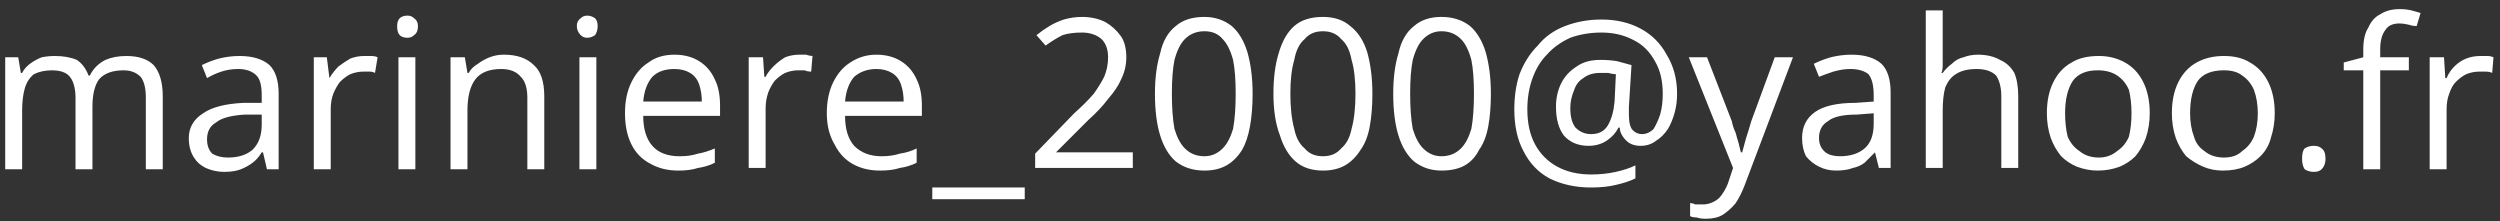
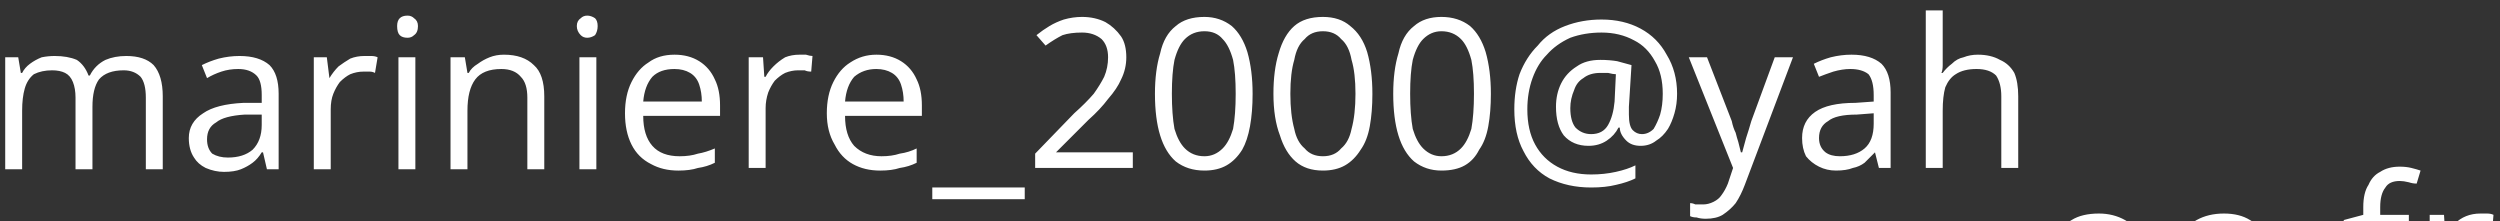
<svg xmlns="http://www.w3.org/2000/svg" version="1.2" viewBox="0 0 192 17" width="192" height="17">
  <rect x="0" y="0" width="192" height="17" fill="#333333" stroke="none" />
  <title>Nouveau projet</title>
  <style>
		.s0 { fill: #ffffff } 
	</style>
-   <path id="mariniere_2000@yahoo.fr" class="s0" aria-label="mariniere_2000@yahoo.fr" d="m9.7 4.3q1.4 0 2.1 0.7 0.7 0.8 0.7 2.4v5.6h-1.3v-5.5q0-1.1-0.4-1.6-0.5-0.5-1.3-0.5-1.3 0-1.9 0.7-0.5 0.7-0.5 2.1v4.8h-1.3v-5.5q0-0.7-0.2-1.2-0.2-0.5-0.6-0.7-0.4-0.2-1-0.2-0.8 0-1.4 0.3-0.5 0.4-0.7 1.1-0.2 0.7-0.2 1.7v4.5h-1.3v-8.6h1l0.2 1.2h0.1q0.2-0.4 0.6-0.7 0.4-0.3 0.9-0.5 0.5-0.1 1-0.1 1 0 1.7 0.3 0.6 0.4 0.9 1.2h0.1q0.4-0.8 1.2-1.2 0.7-0.3 1.6-0.3zm8.7 0q1.5 0 2.3 0.7 0.7 0.7 0.7 2.2v5.8h-0.9l-0.3-1.3h-0.1q-0.3 0.5-0.7 0.8-0.4 0.3-0.9 0.5-0.5 0.2-1.3 0.2-0.7 0-1.4-0.3-0.6-0.3-0.9-0.8-0.4-0.6-0.4-1.5 0-1.2 1.1-1.9 1-0.7 3.1-0.8h1.4v-0.6q0-1.1-0.4-1.5-0.5-0.5-1.4-0.5-0.7 0-1.3 0.2-0.6 0.2-1.1 0.5l-0.4-1q0.6-0.3 1.3-0.5 0.8-0.2 1.6-0.2zm1.7 5.3v-0.8h-1.3q-1.6 0.1-2.2 0.6-0.7 0.4-0.7 1.3 0 0.7 0.4 1.1 0.5 0.3 1.2 0.3 1.2 0 1.9-0.6 0.7-0.7 0.7-1.9zm7.9-5.3q0.2 0 0.5 0 0.3 0 0.5 0.1l-0.2 1.2q-0.2-0.1-0.4-0.1-0.3 0-0.5 0-0.5 0-1 0.2-0.4 0.2-0.8 0.6-0.3 0.4-0.5 0.9-0.2 0.5-0.2 1.2v4.6h-1.3v-8.6h1l0.2 1.6q0.3-0.5 0.7-0.9 0.4-0.3 0.9-0.6 0.5-0.2 1.1-0.2zm2.6 0.1h1.3v8.6h-1.3zm0.7-3.2q0.3 0 0.5 0.2 0.3 0.2 0.3 0.6 0 0.5-0.3 0.7-0.2 0.2-0.5 0.2-0.4 0-0.6-0.2-0.2-0.2-0.2-0.7 0-0.4 0.2-0.6 0.2-0.2 0.6-0.2zm7.4 3q1.5 0 2.3 0.8 0.8 0.7 0.8 2.4v5.6h-1.3v-5.5q0-1.1-0.5-1.6-0.5-0.6-1.5-0.6-1.4 0-2 0.8-0.6 0.8-0.6 2.4v4.5h-1.3v-8.6h1.1l0.2 1.2h0.1q0.2-0.4 0.7-0.7 0.4-0.3 0.9-0.5 0.5-0.2 1.1-0.2zm5.8 0.2h1.3v8.6h-1.3zm0.6-3.2q0.3 0 0.6 0.2 0.2 0.2 0.2 0.6 0 0.4-0.2 0.7-0.3 0.2-0.6 0.2-0.3 0-0.5-0.2-0.3-0.3-0.3-0.7 0-0.4 0.3-0.6 0.2-0.2 0.5-0.2zm6.7 3q1.1 0 1.9 0.5 0.8 0.5 1.2 1.4 0.4 0.8 0.4 2v0.8h-5.9q0 1.5 0.7 2.3 0.7 0.8 2.1 0.8 0.8 0 1.4-0.2 0.6-0.1 1.3-0.4v1.1q-0.6 0.3-1.3 0.4-0.6 0.2-1.5 0.2-1.2 0-2.1-0.5-1-0.5-1.5-1.5-0.5-1-0.5-2.4 0-1.4 0.5-2.4 0.5-1 1.3-1.5 0.8-0.6 2-0.6zm0 1.1q-1.1 0-1.7 0.6-0.6 0.7-0.7 1.9h4.5q0-0.7-0.2-1.3-0.2-0.6-0.7-0.9-0.5-0.3-1.2-0.3zm9.6-1.1q0.2 0 0.5 0 0.3 0.1 0.5 0.1l-0.1 1.2q-0.3 0-0.5-0.1-0.3 0-0.5 0-0.5 0-1 0.2-0.4 0.2-0.8 0.6-0.3 0.4-0.5 0.9-0.2 0.6-0.2 1.2v4.6h-1.3v-8.5h1.1l0.1 1.5h0.1q0.2-0.4 0.6-0.8 0.4-0.4 0.9-0.7 0.5-0.2 1.1-0.2zm5.9 0q1.1 0 1.9 0.5 0.8 0.5 1.2 1.4 0.4 0.8 0.4 2v0.8h-5.9q0 1.5 0.7 2.3 0.8 0.8 2.1 0.8 0.8 0 1.4-0.2 0.7-0.1 1.3-0.4v1.1q-0.6 0.3-1.3 0.4-0.6 0.2-1.5 0.2-1.2 0-2.1-0.5-0.9-0.5-1.4-1.5-0.6-1-0.6-2.4 0-1.4 0.5-2.4 0.5-1 1.3-1.5 0.9-0.6 2-0.6zm0 1.1q-1 0-1.7 0.6-0.6 0.7-0.7 1.9h4.5q0-0.7-0.2-1.3-0.2-0.6-0.7-0.9-0.5-0.3-1.2-0.3zm11.4 9.1v0.9h-7.1v-0.9zm8.3-2.7v1.2h-7.5v-1.1l3-3.1q0.9-0.8 1.5-1.5 0.5-0.7 0.8-1.3 0.3-0.7 0.3-1.5 0-0.9-0.5-1.4-0.6-0.5-1.5-0.5-0.9 0-1.5 0.2-0.6 0.3-1.3 0.8l-0.7-0.8q0.5-0.4 1-0.7 0.5-0.3 1.1-0.5 0.7-0.2 1.4-0.2 1 0 1.8 0.4 0.7 0.4 1.2 1.1 0.4 0.6 0.4 1.6 0 0.9-0.4 1.7-0.3 0.7-1 1.5-0.6 0.8-1.5 1.6l-2.5 2.5zm9.2-4.5q0 1.4-0.2 2.5-0.2 1.1-0.6 1.8-0.5 0.8-1.2 1.2-0.7 0.4-1.7 0.4-1.3 0-2.2-0.7-0.8-0.7-1.2-2-0.4-1.3-0.4-3.2 0-1.8 0.4-3.1 0.3-1.4 1.2-2.1 0.8-0.7 2.2-0.7 1.2 0 2.1 0.7 0.8 0.7 1.2 2 0.4 1.4 0.4 3.2zm-6.2 0q0 1.6 0.2 2.7 0.3 1 0.8 1.5 0.6 0.6 1.5 0.6 0.8 0 1.4-0.6 0.5-0.5 0.8-1.5 0.2-1.1 0.2-2.7 0-1.6-0.2-2.6-0.3-1.1-0.8-1.6-0.5-0.6-1.4-0.6-0.9 0-1.5 0.6-0.5 0.5-0.8 1.6-0.2 1-0.2 2.6zm15.4 0q0 1.4-0.2 2.5-0.2 1.1-0.7 1.8-0.5 0.8-1.2 1.2-0.7 0.4-1.7 0.4-1.3 0-2.1-0.7-0.8-0.7-1.2-2-0.5-1.3-0.5-3.2 0-1.8 0.4-3.1 0.4-1.4 1.2-2.1 0.8-0.7 2.2-0.7 1.3 0 2.1 0.7 0.9 0.7 1.3 2 0.4 1.4 0.4 3.2zm-6.3 0q0 1.6 0.3 2.7 0.2 1 0.8 1.5 0.5 0.6 1.4 0.6 0.9 0 1.4-0.6 0.6-0.5 0.8-1.5 0.3-1.1 0.3-2.7 0-1.6-0.3-2.6-0.2-1.1-0.8-1.6-0.5-0.6-1.4-0.6-0.9 0-1.4 0.6-0.6 0.5-0.8 1.6-0.3 1-0.3 2.6zm15.4 0q0 1.4-0.2 2.5-0.2 1.1-0.7 1.8-0.4 0.8-1.1 1.2-0.7 0.4-1.8 0.4-1.2 0-2.1-0.7-0.8-0.7-1.2-2-0.4-1.3-0.4-3.2 0-1.8 0.4-3.1 0.3-1.4 1.2-2.1 0.8-0.7 2.1-0.7 1.3 0 2.2 0.7 0.8 0.7 1.2 2 0.4 1.4 0.4 3.2zm-6.2 0q0 1.6 0.2 2.7 0.3 1 0.8 1.5 0.6 0.6 1.4 0.6 0.9 0 1.5-0.6 0.5-0.5 0.8-1.5 0.2-1.1 0.2-2.7 0-1.6-0.2-2.6-0.3-1.1-0.8-1.6-0.6-0.6-1.5-0.6-0.8 0-1.4 0.6-0.5 0.5-0.8 1.6-0.2 1-0.2 2.6zm20.5 0q0 0.8-0.2 1.5-0.2 0.7-0.5 1.2-0.4 0.6-0.9 0.9-0.5 0.4-1.2 0.4-0.7 0-1.1-0.4-0.5-0.5-0.5-1h-0.1q-0.3 0.6-0.9 1-0.6 0.4-1.4 0.4-1.2 0-1.9-0.8-0.6-0.8-0.6-2.2 0-1 0.4-1.8 0.4-0.8 1.2-1.3 0.7-0.5 1.8-0.5 0.7 0 1.3 0.1 0.7 0.2 1.1 0.3l-0.2 3.2q0 0.2 0 0.4 0 0.1 0 0.2 0 0.9 0.3 1.2 0.3 0.3 0.7 0.3 0.5 0 0.9-0.4 0.3-0.5 0.5-1.1 0.2-0.7 0.2-1.6 0-1.5-0.6-2.5-0.6-1.1-1.6-1.6-1.1-0.6-2.5-0.6-1.3 0-2.4 0.4-1.1 0.5-1.8 1.3-0.7 0.7-1.1 1.8-0.4 1.1-0.4 2.4 0 1.6 0.6 2.7 0.6 1.1 1.7 1.7 1.1 0.6 2.6 0.6 1 0 1.9-0.2 0.9-0.2 1.5-0.5v1q-0.6 0.3-1.5 0.5-0.8 0.2-1.9 0.2-1.8 0-3.2-0.7-1.3-0.7-2-2.1-0.7-1.3-0.7-3.2 0-1.5 0.4-2.7 0.5-1.3 1.4-2.2 0.8-1 2.1-1.5 1.3-0.5 2.8-0.5 1.7 0 3 0.7 1.3 0.7 2 2 0.8 1.3 0.8 3zm-8.2 1.1q0 1 0.4 1.5 0.5 0.5 1.2 0.5 0.9 0 1.3-0.7 0.4-0.7 0.5-1.8l0.1-2.1q-0.2 0-0.6-0.1-0.3 0-0.6 0-0.8 0-1.3 0.4-0.5 0.3-0.7 0.9-0.3 0.7-0.3 1.4zm12.5 4.6l-3.4-8.5h1.4l1.9 4.9q0.1 0.5 0.3 0.9 0.1 0.4 0.2 0.7 0.1 0.4 0.2 0.8h0.1q0.1-0.4 0.3-1.1 0.2-0.6 0.4-1.3l1.8-4.9h1.4l-3.7 9.8q-0.3 0.8-0.7 1.4-0.4 0.5-1 0.9-0.5 0.3-1.3 0.3-0.4 0-0.7-0.1-0.3 0-0.5-0.1v-1q0.2 0 0.4 0.1 0.3 0 0.6 0 0.4 0 0.8-0.2 0.4-0.2 0.6-0.5 0.3-0.4 0.5-0.9zm9.1-8.7q1.5 0 2.3 0.7 0.7 0.7 0.7 2.2v5.8h-0.9l-0.3-1.2q-0.4 0.4-0.8 0.8-0.4 0.3-0.9 0.4-0.5 0.2-1.3 0.2-0.7 0-1.3-0.3-0.6-0.3-1-0.8-0.3-0.6-0.3-1.4 0-1.3 1-2 1-0.7 3.1-0.7l1.4-0.1v-0.5q0-1.1-0.4-1.6-0.5-0.4-1.4-0.4-0.6 0-1.3 0.2-0.6 0.2-1.1 0.4l-0.4-1q0.6-0.3 1.3-0.5 0.8-0.2 1.6-0.2zm1.7 5.3v-0.8l-1.3 0.1q-1.6 0-2.2 0.5-0.7 0.4-0.7 1.3 0 0.7 0.5 1.1 0.4 0.3 1.1 0.3 1.2 0 1.9-0.6 0.7-0.6 0.7-1.9zm4-8.7h1.3v3.6q0 0.3 0 0.6 0 0.4-0.1 0.6h0.1q0.3-0.4 0.7-0.7 0.4-0.4 0.9-0.5 0.5-0.2 1.1-0.2 1 0 1.7 0.4 0.7 0.3 1.1 1 0.3 0.7 0.3 1.8v5.5h-1.3v-5.5q0-1-0.4-1.6-0.5-0.5-1.5-0.5-1 0-1.6 0.4-0.5 0.3-0.8 1-0.2 0.7-0.2 1.8v4.4h-1.3zm17.2 7.9q0 1-0.3 1.9-0.3 0.8-0.8 1.4-0.5 0.5-1.2 0.8-0.8 0.3-1.7 0.3-0.8 0-1.6-0.3-0.7-0.3-1.2-0.8-0.5-0.6-0.8-1.4-0.3-0.9-0.3-1.9 0-1.4 0.5-2.4 0.5-1 1.4-1.5 0.8-0.5 2.1-0.5 1.1 0 2 0.5 0.9 0.5 1.4 1.5 0.5 1 0.5 2.4zm-6.5 0q0 1 0.2 1.8 0.3 0.7 0.9 1.1 0.6 0.5 1.5 0.5 0.8 0 1.4-0.5 0.6-0.4 0.9-1.1 0.2-0.8 0.2-1.8 0-1-0.2-1.8-0.3-0.7-0.9-1.1-0.6-0.4-1.5-0.4-1.3 0-1.9 0.8-0.6 0.9-0.6 2.5zm16.1 0q0 1-0.3 1.9-0.2 0.8-0.8 1.4-0.5 0.5-1.2 0.8-0.7 0.3-1.7 0.3-0.8 0-1.5-0.3-0.7-0.3-1.3-0.8-0.5-0.6-0.8-1.4-0.3-0.9-0.3-1.9 0-1.4 0.5-2.4 0.5-1 1.4-1.5 0.9-0.5 2.1-0.5 1.2 0 2 0.5 0.9 0.5 1.4 1.5 0.5 1 0.5 2.4zm-6.5 0q0 1 0.3 1.8 0.2 0.7 0.8 1.1 0.6 0.5 1.5 0.5 0.9 0 1.4-0.5 0.6-0.4 0.9-1.1 0.3-0.8 0.3-1.8 0-1-0.3-1.8-0.3-0.7-0.9-1.1-0.5-0.4-1.4-0.4-1.4 0-2 0.8-0.6 0.9-0.6 2.5zm8.6 3.5q0-0.6 0.2-0.8 0.3-0.2 0.7-0.2 0.4 0 0.6 0.2 0.3 0.2 0.3 0.8 0 0.5-0.3 0.8-0.2 0.2-0.6 0.2-0.4 0-0.7-0.2-0.2-0.3-0.2-0.8zm8.2-7.8v1h-2.2v7.6h-1.3v-7.6h-1.5v-0.6l1.5-0.4v-0.6q0-1.1 0.4-1.7 0.3-0.7 0.9-1 0.6-0.4 1.5-0.4 0.5 0 0.9 0.1 0.4 0.1 0.7 0.2l-0.3 1q-0.3 0-0.6-0.1-0.4-0.1-0.7-0.1-0.8 0-1.1 0.5-0.4 0.5-0.4 1.5v0.6zm5.5-0.1q0.2 0 0.5 0 0.3 0 0.5 0.1l-0.1 1.2q-0.2-0.1-0.5-0.1-0.3 0-0.5 0-0.5 0-1 0.2-0.4 0.2-0.8 0.6-0.3 0.3-0.5 0.9-0.2 0.5-0.2 1.2v4.6h-1.3v-8.6h1.1l0.1 1.6h0.1q0.2-0.5 0.6-0.9 0.4-0.4 0.9-0.6 0.5-0.2 1.1-0.2z" />
+   <path id="mariniere_2000@yahoo.fr" class="s0" aria-label="mariniere_2000@yahoo.fr" d="m9.7 4.3q1.4 0 2.1 0.7 0.7 0.8 0.7 2.4v5.6h-1.3v-5.5q0-1.1-0.4-1.6-0.5-0.5-1.3-0.5-1.3 0-1.9 0.7-0.5 0.7-0.5 2.1v4.8h-1.3v-5.5q0-0.7-0.2-1.2-0.2-0.5-0.6-0.7-0.4-0.2-1-0.2-0.8 0-1.4 0.3-0.5 0.4-0.7 1.1-0.2 0.7-0.2 1.7v4.5h-1.3v-8.6h1l0.2 1.2h0.1q0.2-0.4 0.6-0.7 0.4-0.3 0.9-0.5 0.5-0.1 1-0.1 1 0 1.7 0.3 0.6 0.4 0.9 1.2h0.1q0.4-0.8 1.2-1.2 0.7-0.3 1.6-0.3zm8.7 0q1.5 0 2.3 0.7 0.7 0.7 0.7 2.2v5.8h-0.9l-0.3-1.3h-0.1q-0.3 0.5-0.7 0.8-0.4 0.3-0.9 0.5-0.5 0.2-1.3 0.2-0.7 0-1.4-0.3-0.6-0.3-0.9-0.8-0.4-0.6-0.4-1.5 0-1.2 1.1-1.9 1-0.7 3.1-0.8h1.4v-0.6q0-1.1-0.4-1.5-0.5-0.5-1.4-0.5-0.7 0-1.3 0.2-0.6 0.2-1.1 0.5l-0.4-1q0.6-0.3 1.3-0.5 0.8-0.2 1.6-0.2zm1.7 5.3v-0.8h-1.3q-1.6 0.1-2.2 0.6-0.7 0.4-0.7 1.3 0 0.7 0.4 1.1 0.5 0.3 1.2 0.3 1.2 0 1.9-0.6 0.7-0.7 0.7-1.9zm7.9-5.3q0.2 0 0.5 0 0.3 0 0.5 0.1l-0.2 1.2q-0.2-0.1-0.4-0.1-0.3 0-0.5 0-0.5 0-1 0.2-0.4 0.2-0.8 0.6-0.3 0.4-0.5 0.9-0.2 0.5-0.2 1.2v4.6h-1.3v-8.6h1l0.2 1.6q0.3-0.5 0.7-0.9 0.4-0.3 0.9-0.6 0.5-0.2 1.1-0.2zm2.6 0.1h1.3v8.6h-1.3zm0.7-3.2q0.3 0 0.5 0.2 0.3 0.2 0.3 0.6 0 0.5-0.3 0.7-0.2 0.2-0.5 0.2-0.4 0-0.6-0.2-0.2-0.2-0.2-0.7 0-0.4 0.2-0.6 0.2-0.2 0.6-0.2zm7.4 3q1.5 0 2.3 0.8 0.8 0.7 0.8 2.4v5.6h-1.3v-5.5q0-1.1-0.5-1.6-0.5-0.6-1.5-0.6-1.4 0-2 0.8-0.6 0.8-0.6 2.4v4.5h-1.3v-8.6h1.1l0.2 1.2h0.1q0.2-0.4 0.7-0.7 0.4-0.3 0.9-0.5 0.5-0.2 1.1-0.2zm5.8 0.2h1.3v8.6h-1.3zm0.6-3.2q0.3 0 0.6 0.2 0.2 0.2 0.2 0.6 0 0.4-0.2 0.7-0.3 0.2-0.6 0.2-0.3 0-0.5-0.2-0.3-0.3-0.3-0.7 0-0.4 0.3-0.6 0.2-0.2 0.5-0.2zm6.7 3q1.1 0 1.9 0.5 0.8 0.5 1.2 1.4 0.4 0.8 0.4 2v0.8h-5.9q0 1.5 0.7 2.3 0.7 0.8 2.1 0.8 0.8 0 1.4-0.2 0.6-0.1 1.3-0.4v1.1q-0.6 0.3-1.3 0.4-0.6 0.2-1.5 0.2-1.2 0-2.1-0.5-1-0.5-1.5-1.5-0.5-1-0.5-2.4 0-1.4 0.5-2.4 0.5-1 1.3-1.5 0.8-0.6 2-0.6zm0 1.1q-1.1 0-1.7 0.6-0.6 0.7-0.7 1.9h4.5q0-0.7-0.2-1.3-0.2-0.6-0.7-0.9-0.5-0.3-1.2-0.3zm9.6-1.1q0.2 0 0.5 0 0.3 0.1 0.5 0.1l-0.1 1.2q-0.3 0-0.5-0.1-0.3 0-0.5 0-0.5 0-1 0.2-0.4 0.2-0.8 0.6-0.3 0.4-0.5 0.9-0.2 0.6-0.2 1.2v4.6h-1.3v-8.5h1.1l0.1 1.5h0.1q0.2-0.4 0.6-0.8 0.4-0.4 0.9-0.7 0.5-0.2 1.1-0.2zm5.9 0q1.1 0 1.9 0.5 0.8 0.5 1.2 1.4 0.4 0.8 0.4 2v0.8h-5.9q0 1.5 0.7 2.3 0.8 0.8 2.1 0.8 0.8 0 1.4-0.2 0.7-0.1 1.3-0.4v1.1q-0.6 0.3-1.3 0.4-0.6 0.2-1.5 0.2-1.2 0-2.1-0.5-0.9-0.5-1.4-1.5-0.6-1-0.6-2.4 0-1.4 0.5-2.4 0.5-1 1.3-1.5 0.9-0.6 2-0.6zm0 1.1q-1 0-1.7 0.6-0.6 0.7-0.7 1.9h4.5q0-0.7-0.2-1.3-0.2-0.6-0.7-0.9-0.5-0.3-1.2-0.3zm11.4 9.1v0.9h-7.1v-0.9zm8.3-2.7v1.2h-7.5v-1.1l3-3.1q0.9-0.8 1.5-1.5 0.5-0.7 0.8-1.3 0.3-0.7 0.3-1.5 0-0.9-0.5-1.4-0.6-0.5-1.5-0.5-0.9 0-1.5 0.2-0.6 0.3-1.3 0.8l-0.7-0.8q0.5-0.4 1-0.7 0.5-0.3 1.1-0.5 0.7-0.2 1.4-0.2 1 0 1.8 0.4 0.7 0.4 1.2 1.1 0.4 0.6 0.4 1.6 0 0.9-0.4 1.7-0.3 0.7-1 1.5-0.6 0.8-1.5 1.6l-2.5 2.5zm9.2-4.5q0 1.4-0.2 2.5-0.2 1.1-0.6 1.8-0.5 0.8-1.2 1.2-0.7 0.4-1.7 0.4-1.3 0-2.2-0.7-0.8-0.7-1.2-2-0.4-1.3-0.4-3.2 0-1.8 0.4-3.1 0.3-1.4 1.2-2.1 0.8-0.7 2.2-0.7 1.2 0 2.1 0.7 0.8 0.7 1.2 2 0.4 1.4 0.4 3.2zm-6.2 0q0 1.6 0.2 2.7 0.3 1 0.8 1.5 0.6 0.6 1.5 0.6 0.8 0 1.4-0.6 0.5-0.5 0.8-1.5 0.2-1.1 0.2-2.7 0-1.6-0.2-2.6-0.3-1.1-0.8-1.6-0.5-0.6-1.4-0.6-0.9 0-1.5 0.6-0.5 0.5-0.8 1.6-0.2 1-0.2 2.6zm15.4 0q0 1.4-0.2 2.5-0.2 1.1-0.7 1.8-0.5 0.8-1.2 1.2-0.7 0.4-1.7 0.4-1.3 0-2.1-0.7-0.8-0.7-1.2-2-0.5-1.3-0.5-3.2 0-1.8 0.4-3.1 0.4-1.4 1.2-2.1 0.8-0.7 2.2-0.7 1.3 0 2.1 0.7 0.9 0.7 1.3 2 0.4 1.4 0.4 3.2zm-6.3 0q0 1.6 0.3 2.7 0.2 1 0.8 1.5 0.5 0.6 1.4 0.6 0.9 0 1.4-0.6 0.6-0.5 0.8-1.5 0.3-1.1 0.3-2.7 0-1.6-0.3-2.6-0.2-1.1-0.8-1.6-0.5-0.6-1.4-0.6-0.9 0-1.4 0.6-0.6 0.5-0.8 1.6-0.3 1-0.3 2.6zm15.4 0q0 1.4-0.2 2.5-0.2 1.1-0.7 1.8-0.4 0.8-1.1 1.2-0.7 0.4-1.8 0.4-1.2 0-2.1-0.7-0.8-0.7-1.2-2-0.4-1.3-0.4-3.2 0-1.8 0.4-3.1 0.3-1.4 1.2-2.1 0.8-0.7 2.1-0.7 1.3 0 2.2 0.7 0.8 0.7 1.2 2 0.4 1.4 0.4 3.2zm-6.2 0q0 1.6 0.2 2.7 0.3 1 0.8 1.5 0.6 0.6 1.4 0.6 0.9 0 1.5-0.6 0.5-0.5 0.8-1.5 0.2-1.1 0.2-2.7 0-1.6-0.2-2.6-0.3-1.1-0.8-1.6-0.6-0.6-1.5-0.6-0.8 0-1.4 0.6-0.5 0.5-0.8 1.6-0.2 1-0.2 2.6zm20.5 0q0 0.8-0.2 1.5-0.2 0.7-0.5 1.2-0.4 0.6-0.9 0.9-0.5 0.4-1.2 0.4-0.7 0-1.1-0.4-0.5-0.5-0.5-1h-0.1q-0.3 0.6-0.9 1-0.6 0.4-1.4 0.4-1.2 0-1.9-0.8-0.6-0.8-0.6-2.2 0-1 0.4-1.8 0.4-0.8 1.2-1.3 0.7-0.5 1.8-0.5 0.7 0 1.3 0.1 0.7 0.2 1.1 0.3l-0.2 3.2q0 0.2 0 0.4 0 0.1 0 0.2 0 0.9 0.3 1.2 0.3 0.3 0.7 0.3 0.5 0 0.9-0.4 0.3-0.5 0.5-1.1 0.2-0.7 0.2-1.6 0-1.5-0.6-2.5-0.6-1.1-1.6-1.6-1.1-0.6-2.5-0.6-1.3 0-2.4 0.4-1.1 0.5-1.8 1.3-0.7 0.7-1.1 1.8-0.4 1.1-0.4 2.4 0 1.6 0.6 2.7 0.6 1.1 1.7 1.7 1.1 0.6 2.6 0.6 1 0 1.9-0.2 0.9-0.2 1.5-0.5v1q-0.6 0.3-1.5 0.5-0.8 0.2-1.9 0.2-1.8 0-3.2-0.7-1.3-0.7-2-2.1-0.7-1.3-0.7-3.2 0-1.5 0.4-2.7 0.5-1.3 1.4-2.2 0.8-1 2.1-1.5 1.3-0.5 2.8-0.5 1.7 0 3 0.7 1.3 0.7 2 2 0.8 1.3 0.8 3zm-8.2 1.1q0 1 0.4 1.5 0.5 0.5 1.2 0.5 0.9 0 1.3-0.7 0.4-0.7 0.5-1.8l0.1-2.1q-0.2 0-0.6-0.1-0.3 0-0.6 0-0.8 0-1.3 0.4-0.5 0.3-0.7 0.9-0.3 0.7-0.3 1.4zm12.5 4.6l-3.4-8.5h1.4l1.9 4.9q0.1 0.5 0.3 0.9 0.1 0.4 0.2 0.7 0.1 0.4 0.2 0.8h0.1q0.1-0.4 0.3-1.1 0.2-0.6 0.4-1.3l1.8-4.9h1.4l-3.7 9.8q-0.3 0.8-0.7 1.4-0.4 0.5-1 0.9-0.5 0.3-1.3 0.3-0.4 0-0.7-0.1-0.3 0-0.5-0.1v-1q0.2 0 0.4 0.1 0.3 0 0.6 0 0.4 0 0.8-0.2 0.4-0.2 0.6-0.5 0.3-0.4 0.5-0.9zm9.1-8.7q1.5 0 2.3 0.7 0.7 0.7 0.7 2.2v5.8h-0.9l-0.3-1.2q-0.4 0.4-0.8 0.8-0.4 0.3-0.9 0.4-0.5 0.2-1.3 0.2-0.7 0-1.3-0.3-0.6-0.3-1-0.8-0.3-0.6-0.3-1.4 0-1.3 1-2 1-0.7 3.1-0.7l1.4-0.1v-0.5q0-1.1-0.4-1.6-0.5-0.4-1.4-0.4-0.6 0-1.3 0.2-0.6 0.2-1.1 0.4l-0.4-1q0.6-0.3 1.3-0.5 0.8-0.2 1.6-0.2zm1.7 5.3v-0.8l-1.3 0.1q-1.6 0-2.2 0.5-0.7 0.4-0.7 1.3 0 0.7 0.5 1.1 0.4 0.3 1.1 0.3 1.2 0 1.9-0.6 0.7-0.6 0.7-1.9zm4-8.7h1.3v3.6q0 0.3 0 0.6 0 0.4-0.1 0.6h0.1q0.3-0.4 0.7-0.7 0.4-0.4 0.9-0.5 0.5-0.2 1.1-0.2 1 0 1.7 0.4 0.7 0.3 1.1 1 0.3 0.7 0.3 1.8v5.5h-1.3v-5.5q0-1-0.4-1.6-0.5-0.5-1.5-0.5-1 0-1.6 0.4-0.5 0.3-0.8 1-0.2 0.7-0.2 1.8v4.4h-1.3m17.2 7.9q0 1-0.3 1.9-0.3 0.8-0.8 1.4-0.5 0.5-1.2 0.8-0.8 0.3-1.7 0.3-0.8 0-1.6-0.3-0.7-0.3-1.2-0.8-0.5-0.6-0.8-1.4-0.3-0.9-0.3-1.9 0-1.4 0.5-2.4 0.5-1 1.4-1.5 0.8-0.5 2.1-0.5 1.1 0 2 0.5 0.9 0.5 1.4 1.5 0.5 1 0.5 2.4zm-6.5 0q0 1 0.2 1.8 0.3 0.7 0.9 1.1 0.6 0.5 1.5 0.5 0.8 0 1.4-0.5 0.6-0.4 0.9-1.1 0.2-0.8 0.2-1.8 0-1-0.2-1.8-0.3-0.7-0.9-1.1-0.6-0.4-1.5-0.4-1.3 0-1.9 0.8-0.6 0.9-0.6 2.5zm16.1 0q0 1-0.3 1.9-0.2 0.8-0.8 1.4-0.5 0.5-1.2 0.8-0.7 0.3-1.7 0.3-0.8 0-1.5-0.3-0.7-0.3-1.3-0.8-0.5-0.6-0.8-1.4-0.3-0.9-0.3-1.9 0-1.4 0.5-2.4 0.5-1 1.4-1.5 0.9-0.5 2.1-0.5 1.2 0 2 0.5 0.9 0.5 1.4 1.5 0.5 1 0.5 2.4zm-6.5 0q0 1 0.3 1.8 0.2 0.7 0.8 1.1 0.6 0.5 1.5 0.5 0.9 0 1.4-0.5 0.6-0.4 0.9-1.1 0.3-0.8 0.3-1.8 0-1-0.3-1.8-0.3-0.7-0.9-1.1-0.5-0.4-1.4-0.4-1.4 0-2 0.8-0.6 0.9-0.6 2.5zm8.6 3.5q0-0.6 0.2-0.8 0.3-0.2 0.7-0.2 0.4 0 0.6 0.2 0.3 0.2 0.3 0.8 0 0.5-0.3 0.8-0.2 0.2-0.6 0.2-0.4 0-0.7-0.2-0.2-0.3-0.2-0.8zm8.2-7.8v1h-2.2v7.6h-1.3v-7.6h-1.5v-0.6l1.5-0.4v-0.6q0-1.1 0.4-1.7 0.3-0.7 0.9-1 0.6-0.4 1.5-0.4 0.5 0 0.9 0.1 0.4 0.1 0.7 0.2l-0.3 1q-0.3 0-0.6-0.1-0.4-0.1-0.7-0.1-0.8 0-1.1 0.5-0.4 0.5-0.4 1.5v0.6zm5.5-0.1q0.2 0 0.5 0 0.3 0 0.5 0.1l-0.1 1.2q-0.2-0.1-0.5-0.1-0.3 0-0.5 0-0.5 0-1 0.2-0.4 0.2-0.8 0.6-0.3 0.3-0.5 0.9-0.2 0.5-0.2 1.2v4.6h-1.3v-8.6h1.1l0.1 1.6h0.1q0.2-0.5 0.6-0.9 0.4-0.4 0.9-0.6 0.5-0.2 1.1-0.2z" />
</svg>